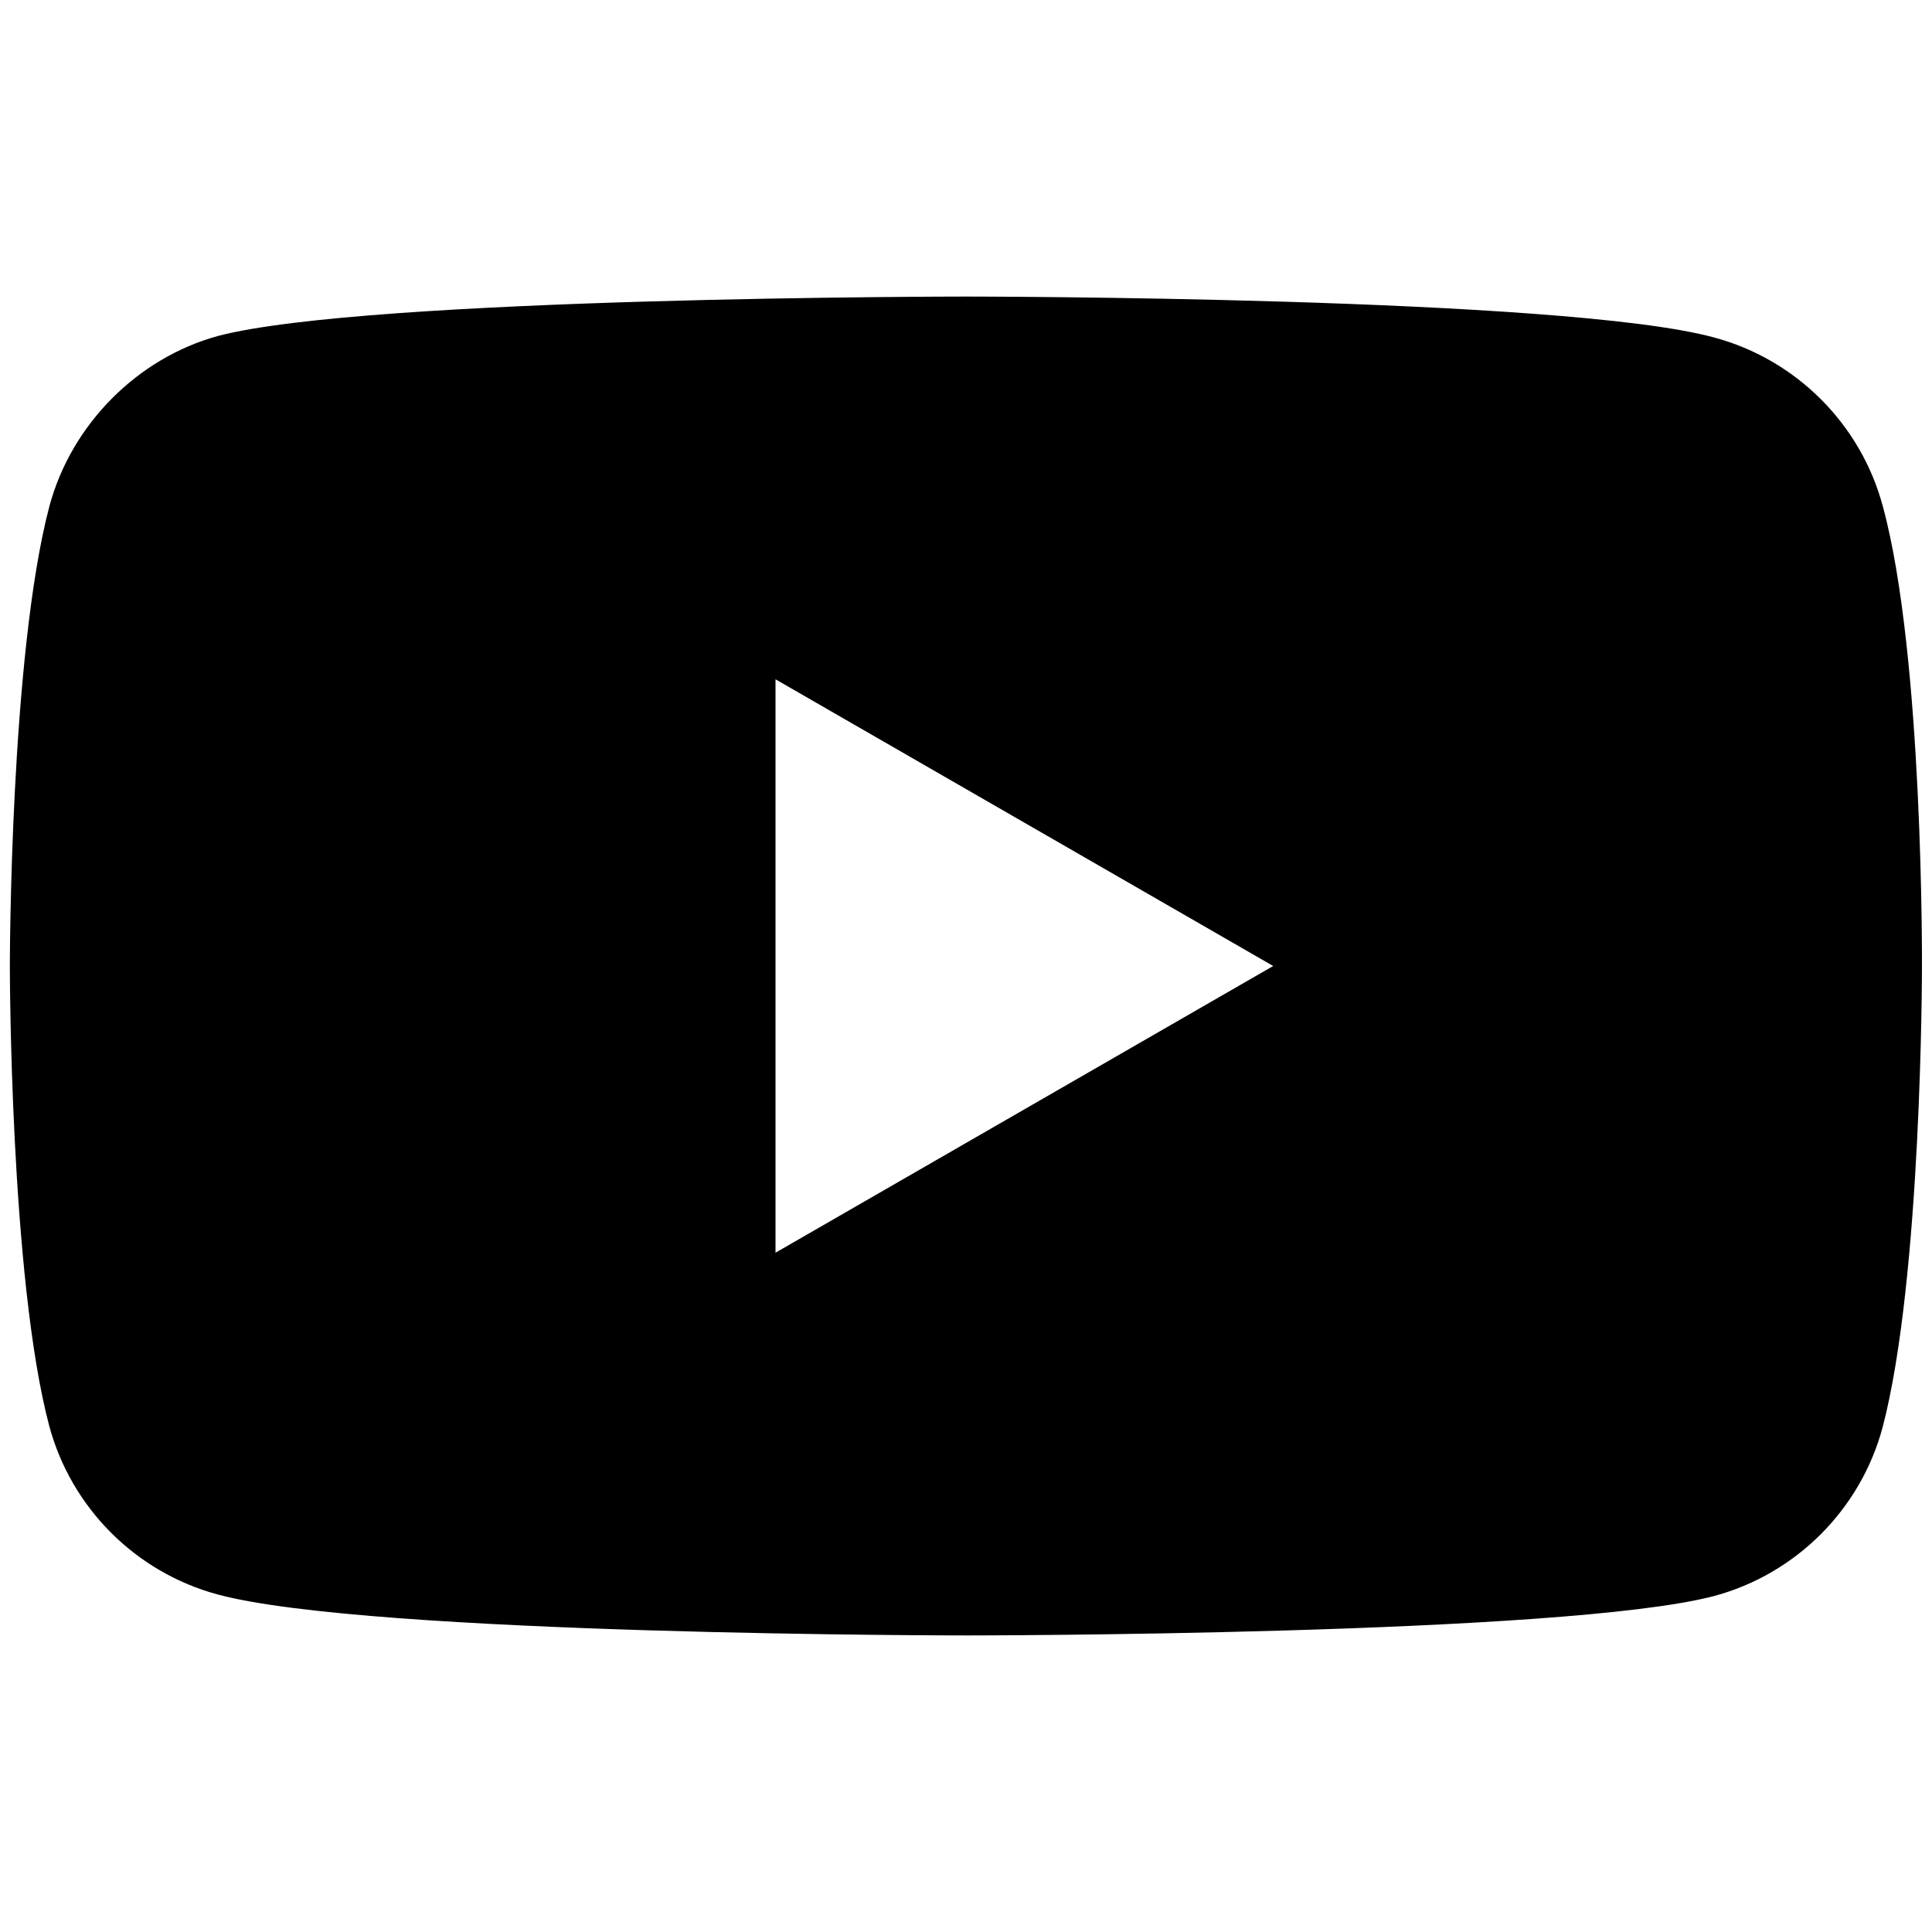
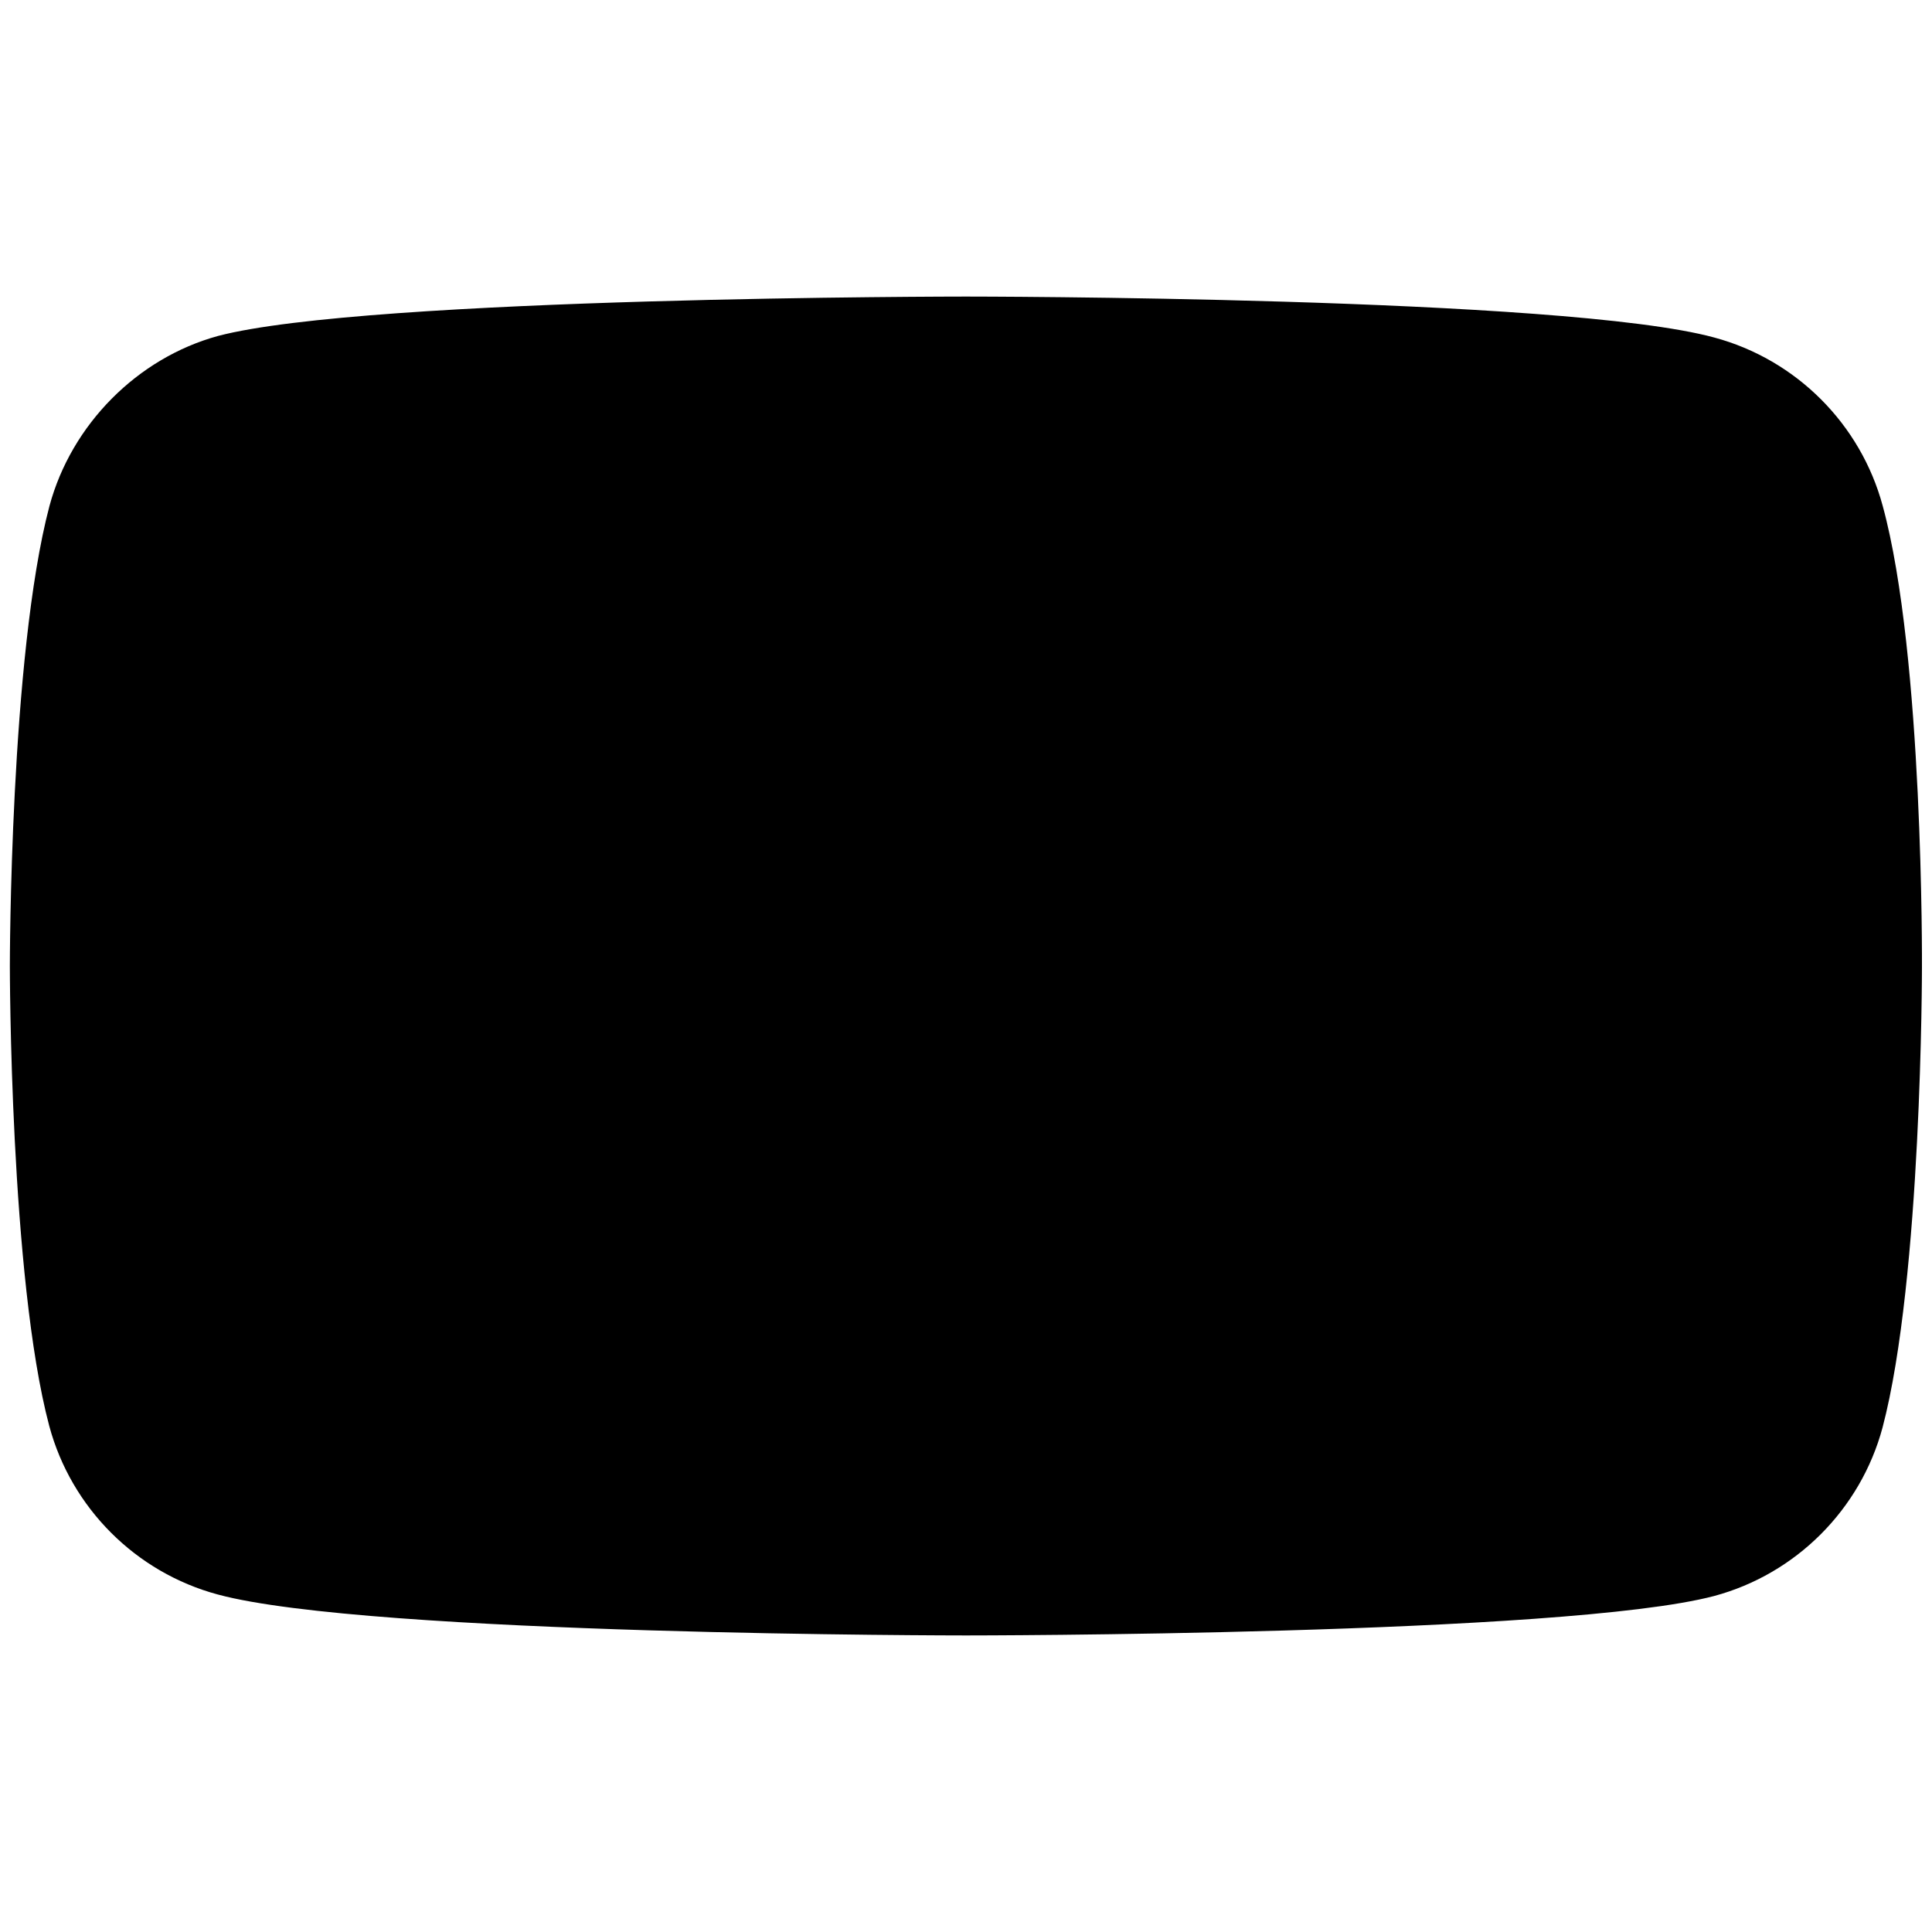
<svg xmlns="http://www.w3.org/2000/svg" version="1.1" id="katman_1" x="0px" y="0px" viewBox="0 0 1000 1000" style="enable-background:new 0 0 1000 1000;" xml:space="preserve">
  <g>
-     <path d="M974.5,261.9L974.5,261.9c-11.4-42.4-44.8-75.8-87.2-87.2C809.8,153.5,500,153.5,500,153.5s-309.8,0-387.2,20.4   c-41.6,11.4-75.8,45.7-87.2,88C5.1,339.4,5.1,500,5.1,500s0,161.4,20.4,238.1c11.4,42.4,44.8,75.8,87.2,87.2   C191,846.5,500,846.5,500,846.5s309.8,0,387.2-20.4c42.4-11.4,75.8-44.8,87.2-87.2c20.4-77.4,20.4-238.1,20.4-238.1   S995.7,339.4,974.5,261.9z M401.4,648.4V351.6L659,500L401.4,648.4z" />
+     <path d="M974.5,261.9L974.5,261.9c-11.4-42.4-44.8-75.8-87.2-87.2C809.8,153.5,500,153.5,500,153.5s-309.8,0-387.2,20.4   c-41.6,11.4-75.8,45.7-87.2,88C5.1,339.4,5.1,500,5.1,500s0,161.4,20.4,238.1c11.4,42.4,44.8,75.8,87.2,87.2   C191,846.5,500,846.5,500,846.5s309.8,0,387.2-20.4c42.4-11.4,75.8-44.8,87.2-87.2c20.4-77.4,20.4-238.1,20.4-238.1   S995.7,339.4,974.5,261.9z M401.4,648.4L659,500L401.4,648.4z" />
  </g>
</svg>